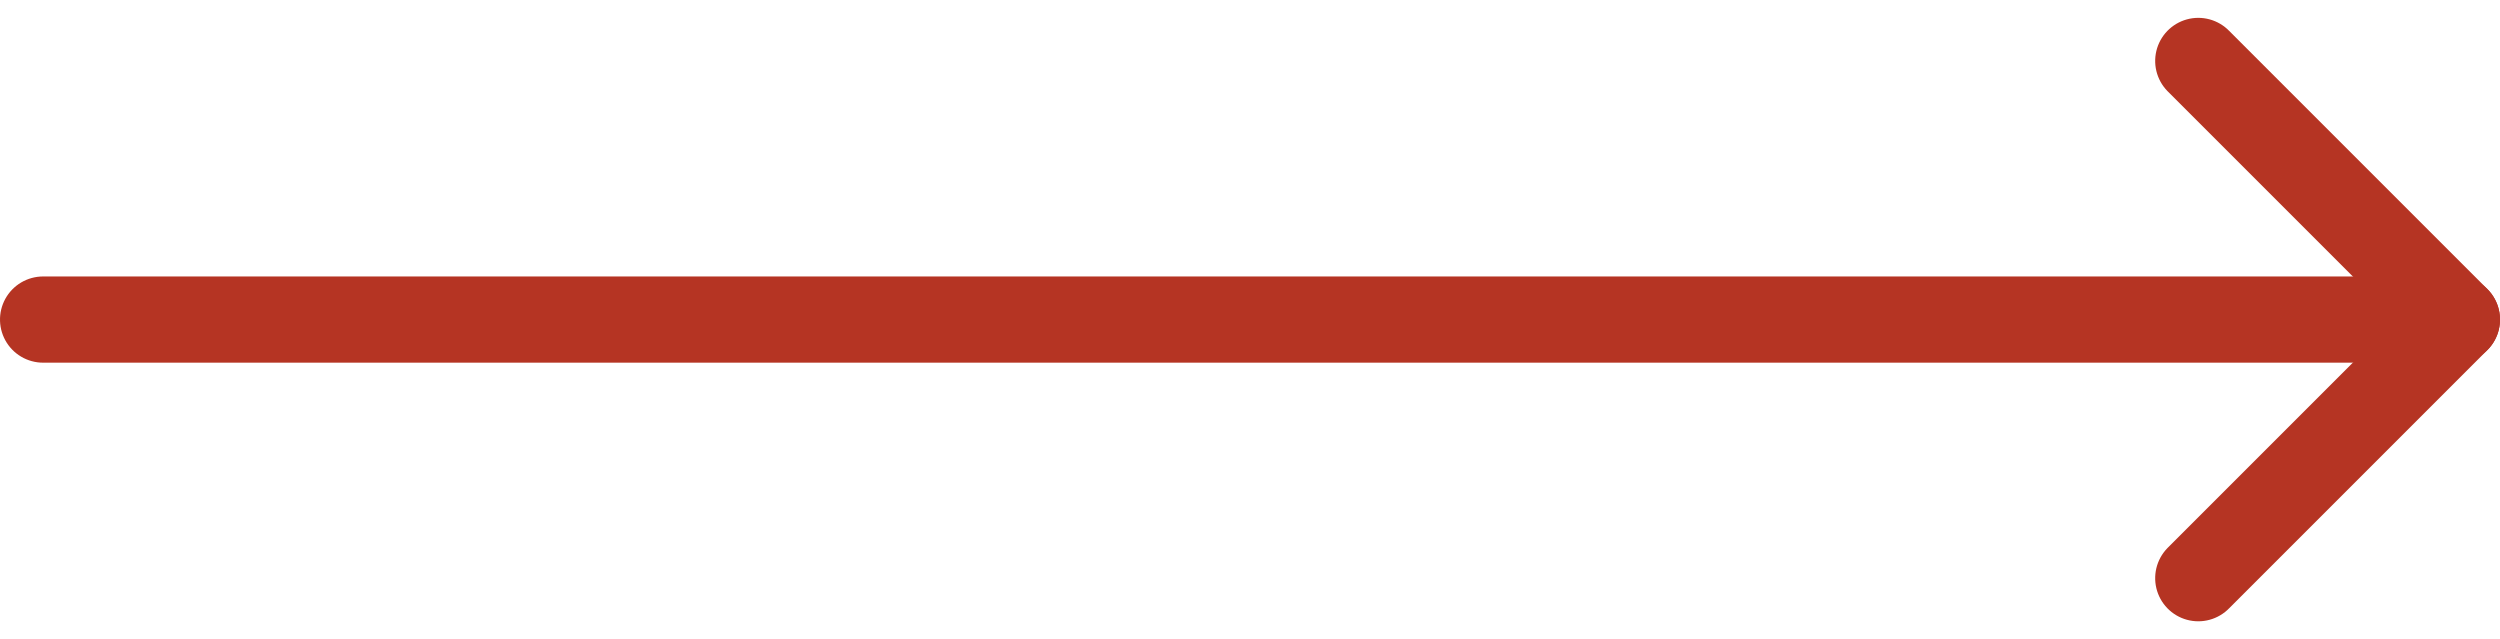
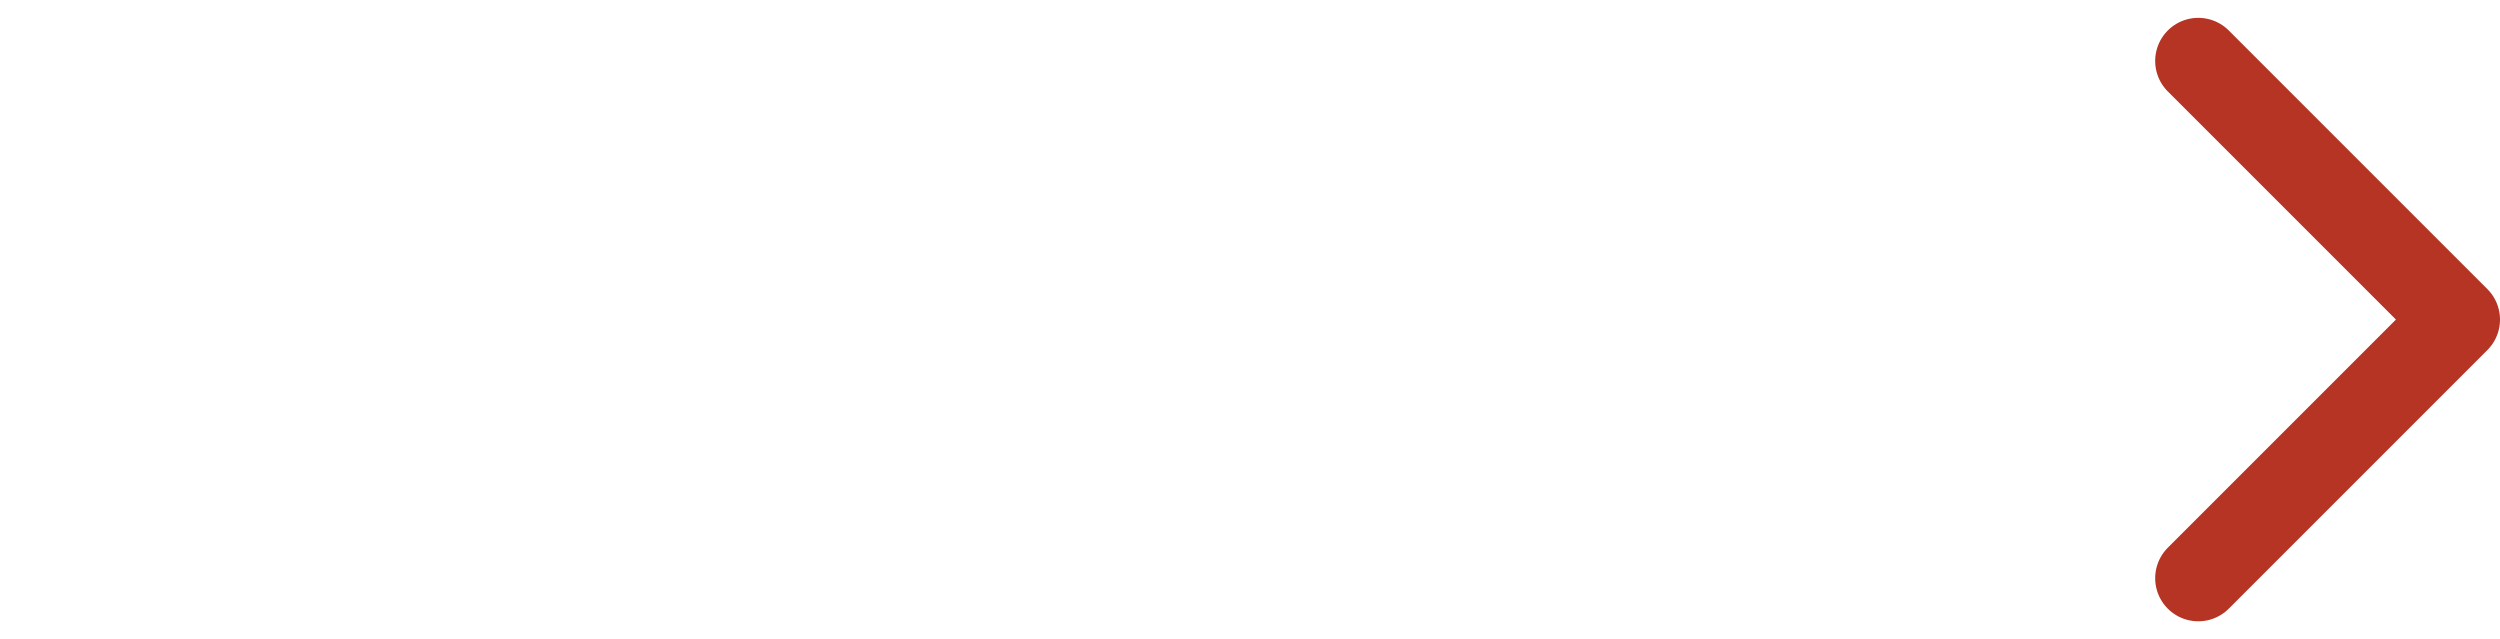
<svg xmlns="http://www.w3.org/2000/svg" width="58" height="14.828" viewBox="0 0 58 14.828">
  <g id="Icon_feather-arrow-down" data-name="Icon feather-arrow-down" transform="translate(43 15.414) rotate(-90)">
-     <path id="Path_1194" data-name="Path 1194" d="M0,0V56" transform="translate(8 -42)" fill="none" stroke="#b53423" stroke-linecap="round" stroke-linejoin="round" stroke-width="2" />
    <path id="Path_1195" data-name="Path 1195" d="M12,0,6,6,0,0" transform="translate(2 8)" fill="none" stroke="#b53423" stroke-linecap="round" stroke-linejoin="round" stroke-width="2" />
  </g>
</svg>